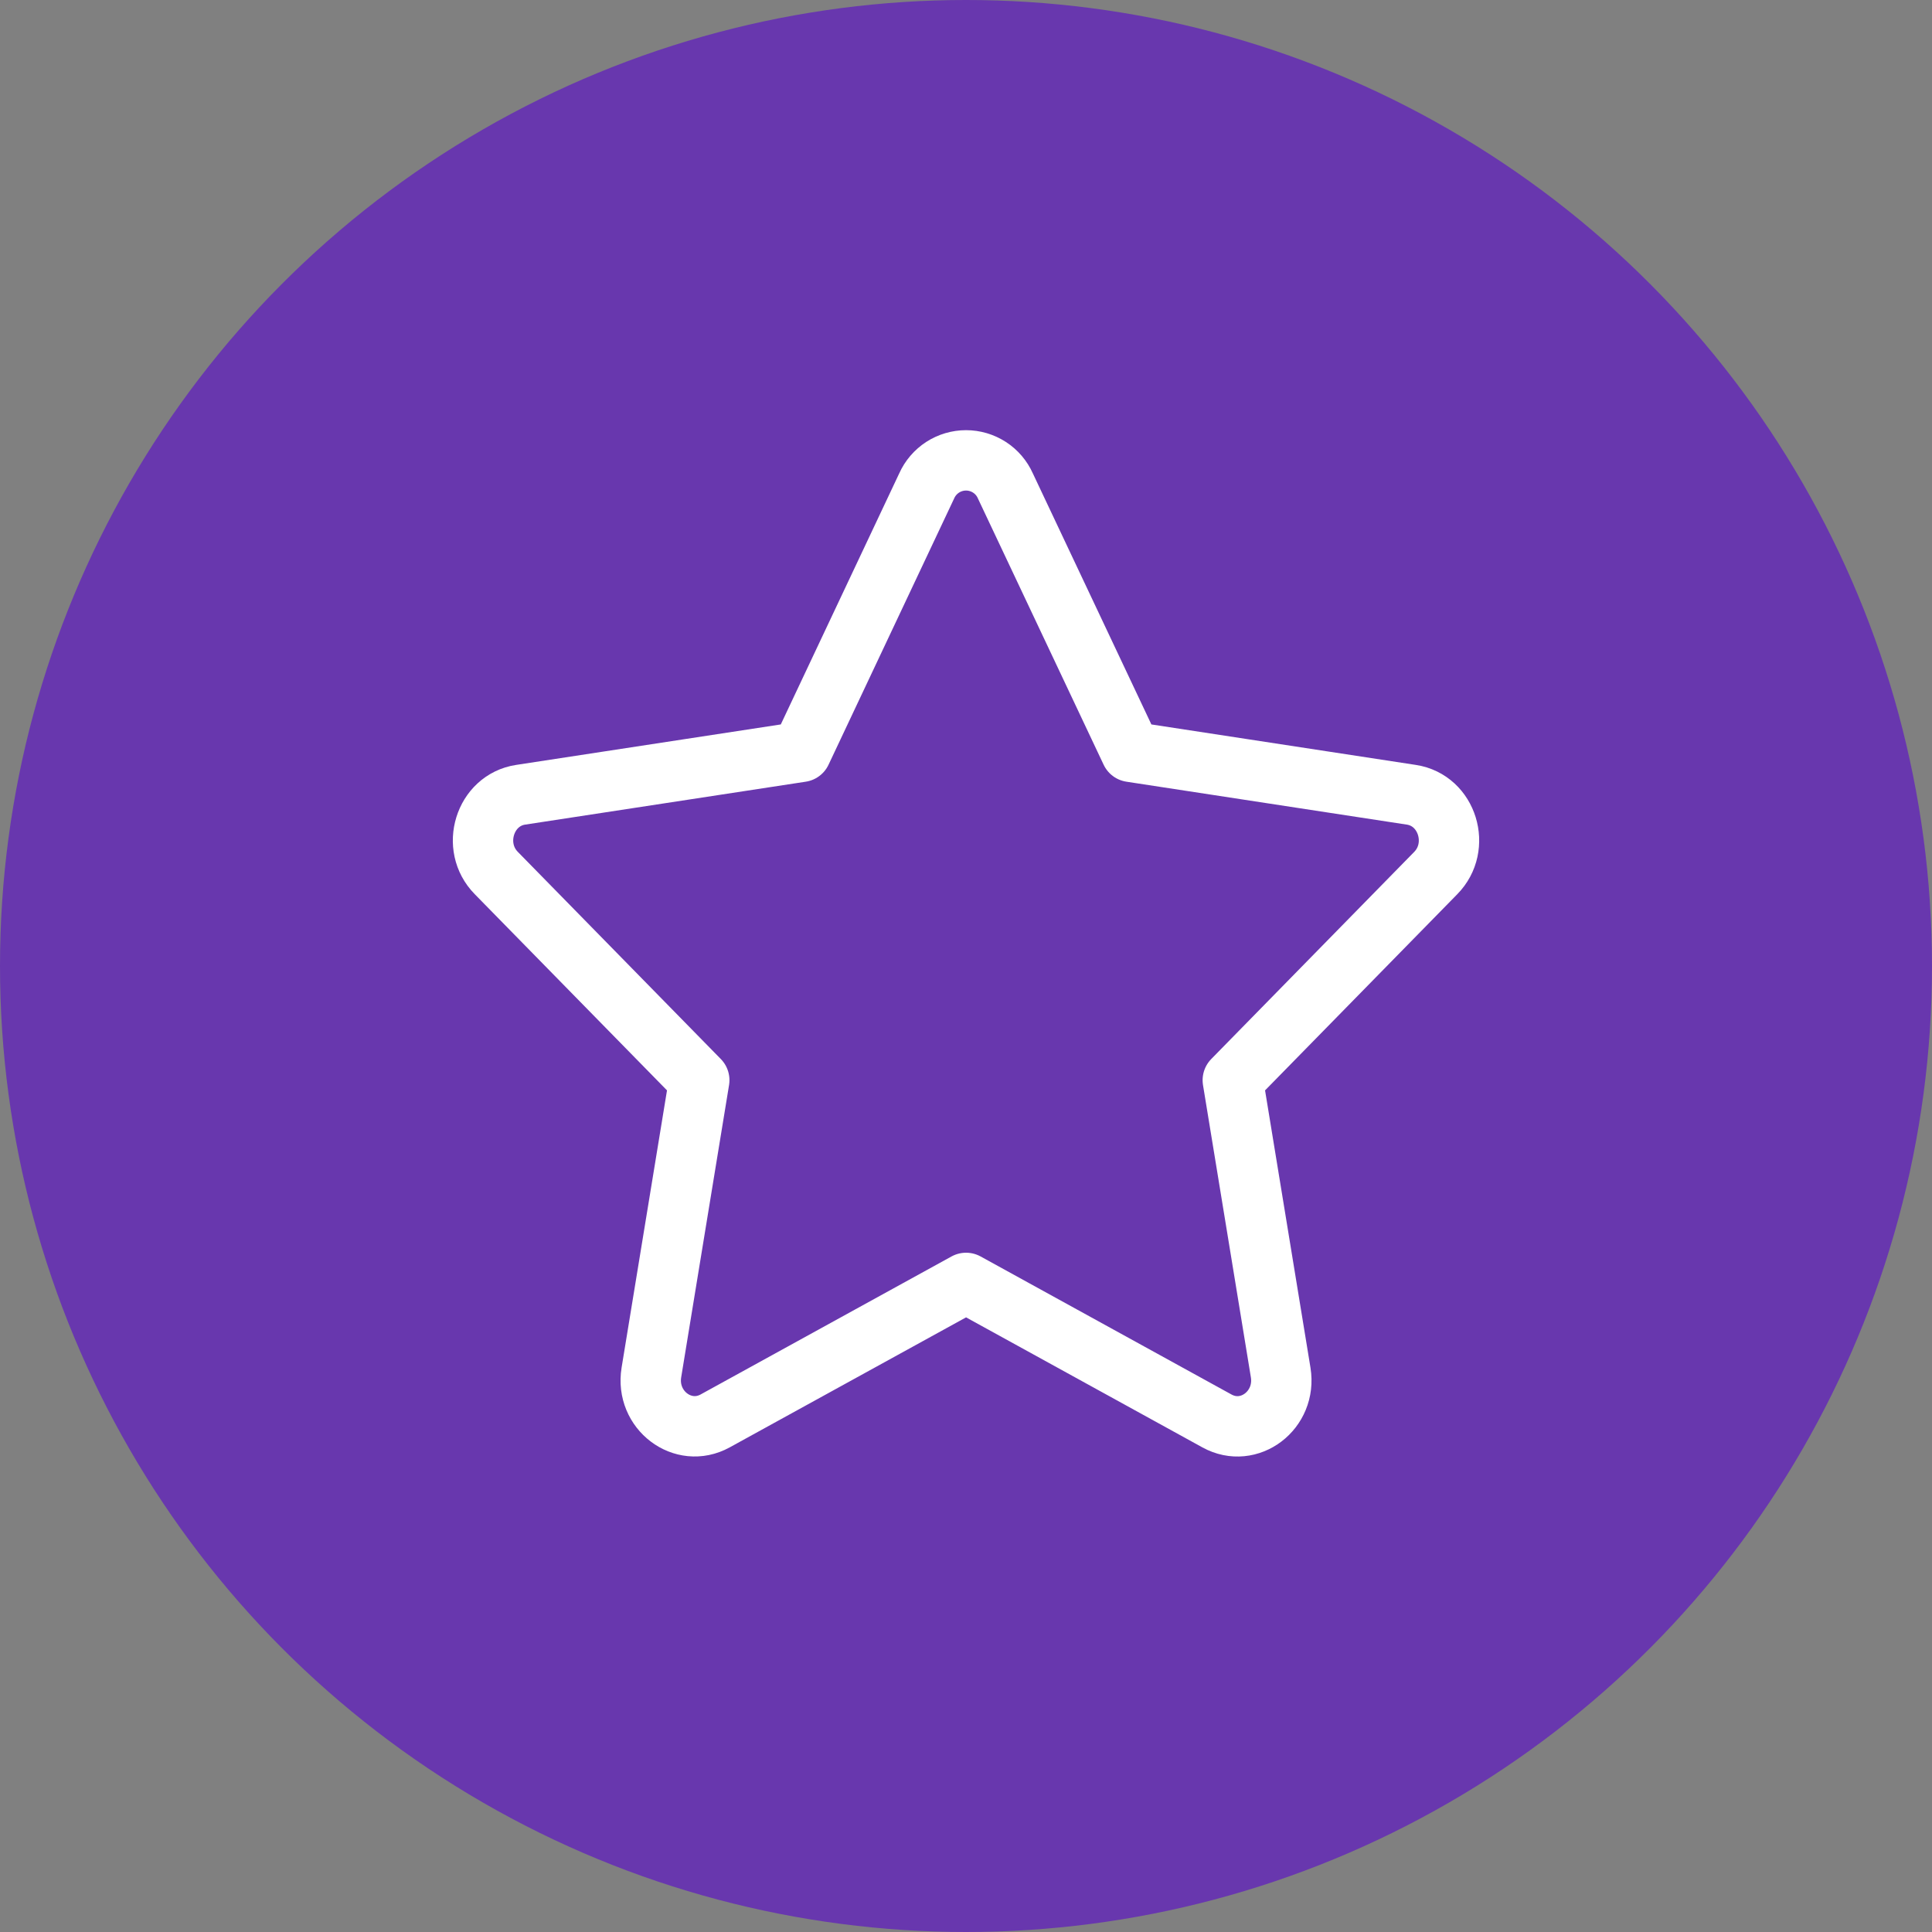
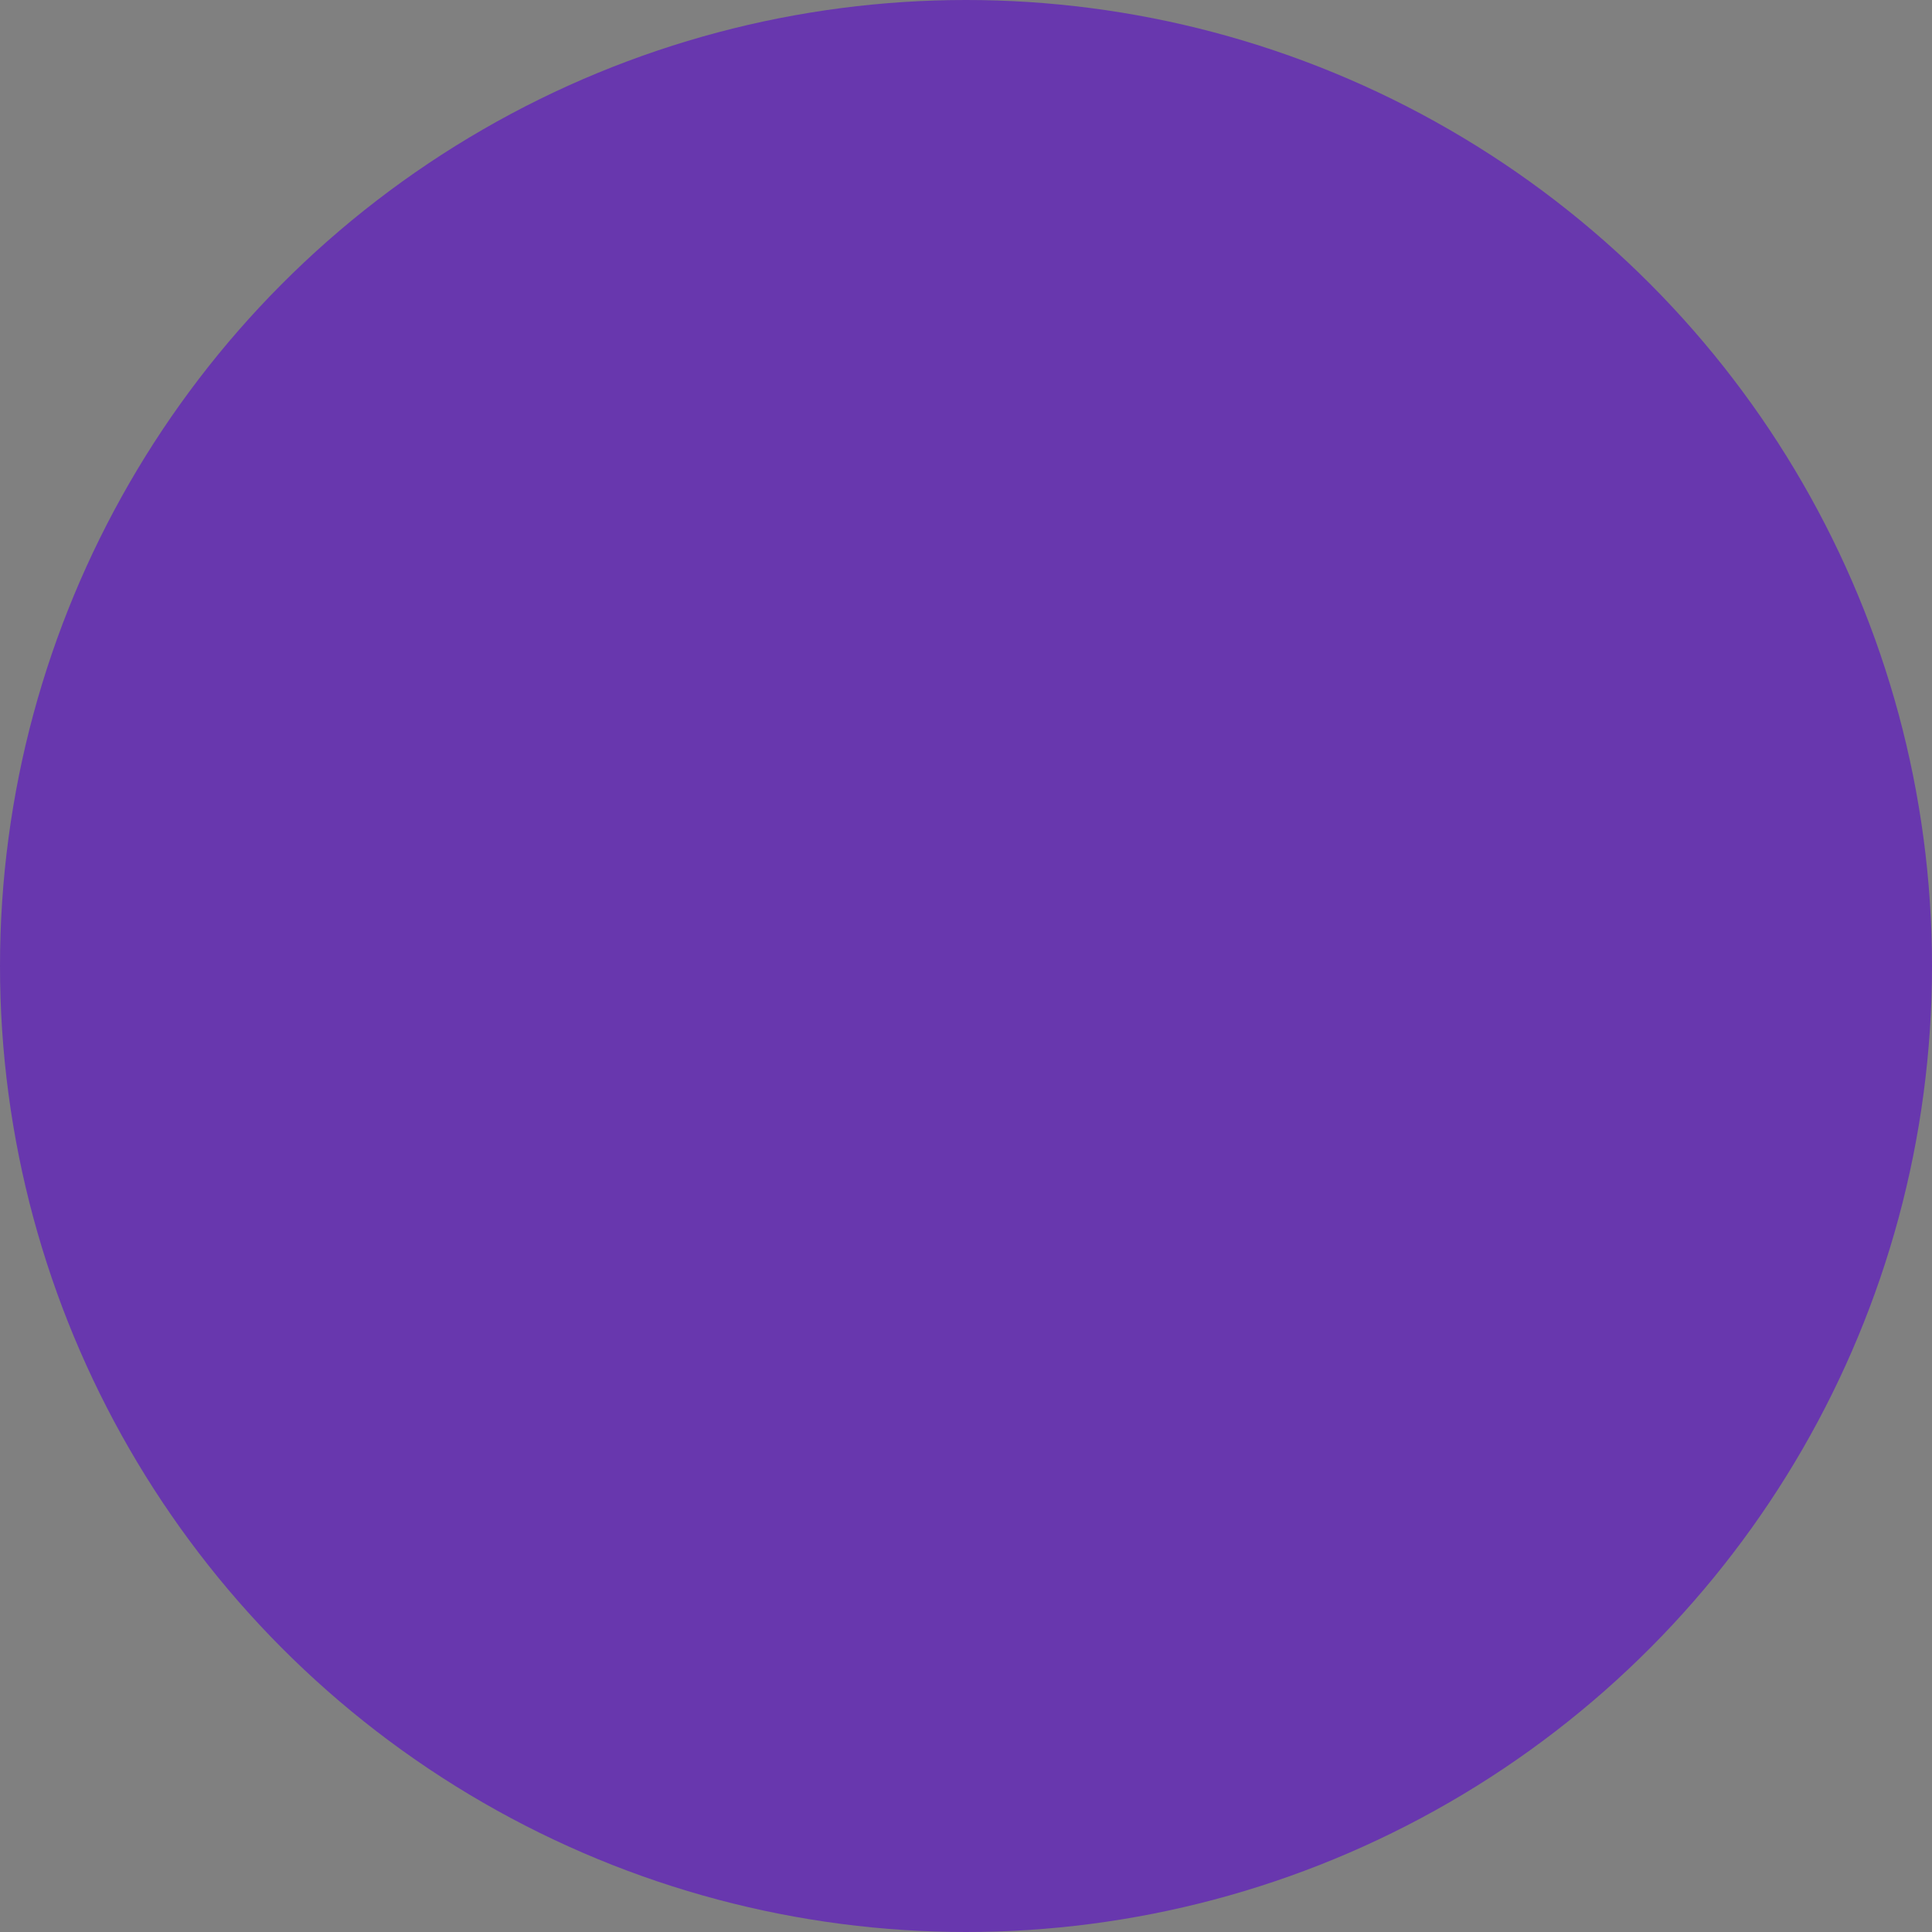
<svg xmlns="http://www.w3.org/2000/svg" width="32" height="32" viewBox="0 0 32 32" fill="none">
  <rect x="0" y="0" width="32" height="32" fill="#808080" stroke="none" />
  <circle cx="16" cy="16" r="16" fill="#6837AE" />
-   <path d="M13.271 12.453L15.349 8.048C15.405 7.922 15.497 7.815 15.612 7.74C15.728 7.665 15.863 7.625 16.001 7.625C16.138 7.625 16.273 7.665 16.389 7.74C16.505 7.815 16.596 7.922 16.652 8.048L18.732 12.453L23.377 13.164C23.974 13.255 24.211 14.024 23.779 14.462L20.419 17.891L21.212 22.733C21.313 23.355 20.691 23.83 20.156 23.535L16.001 21.249L11.845 23.535C11.312 23.828 10.688 23.355 10.789 22.733L11.582 17.891L8.222 14.462C7.788 14.024 8.028 13.255 8.622 13.164L13.271 12.453Z" stroke="white" stroke-linecap="round" stroke-linejoin="round" />
</svg>